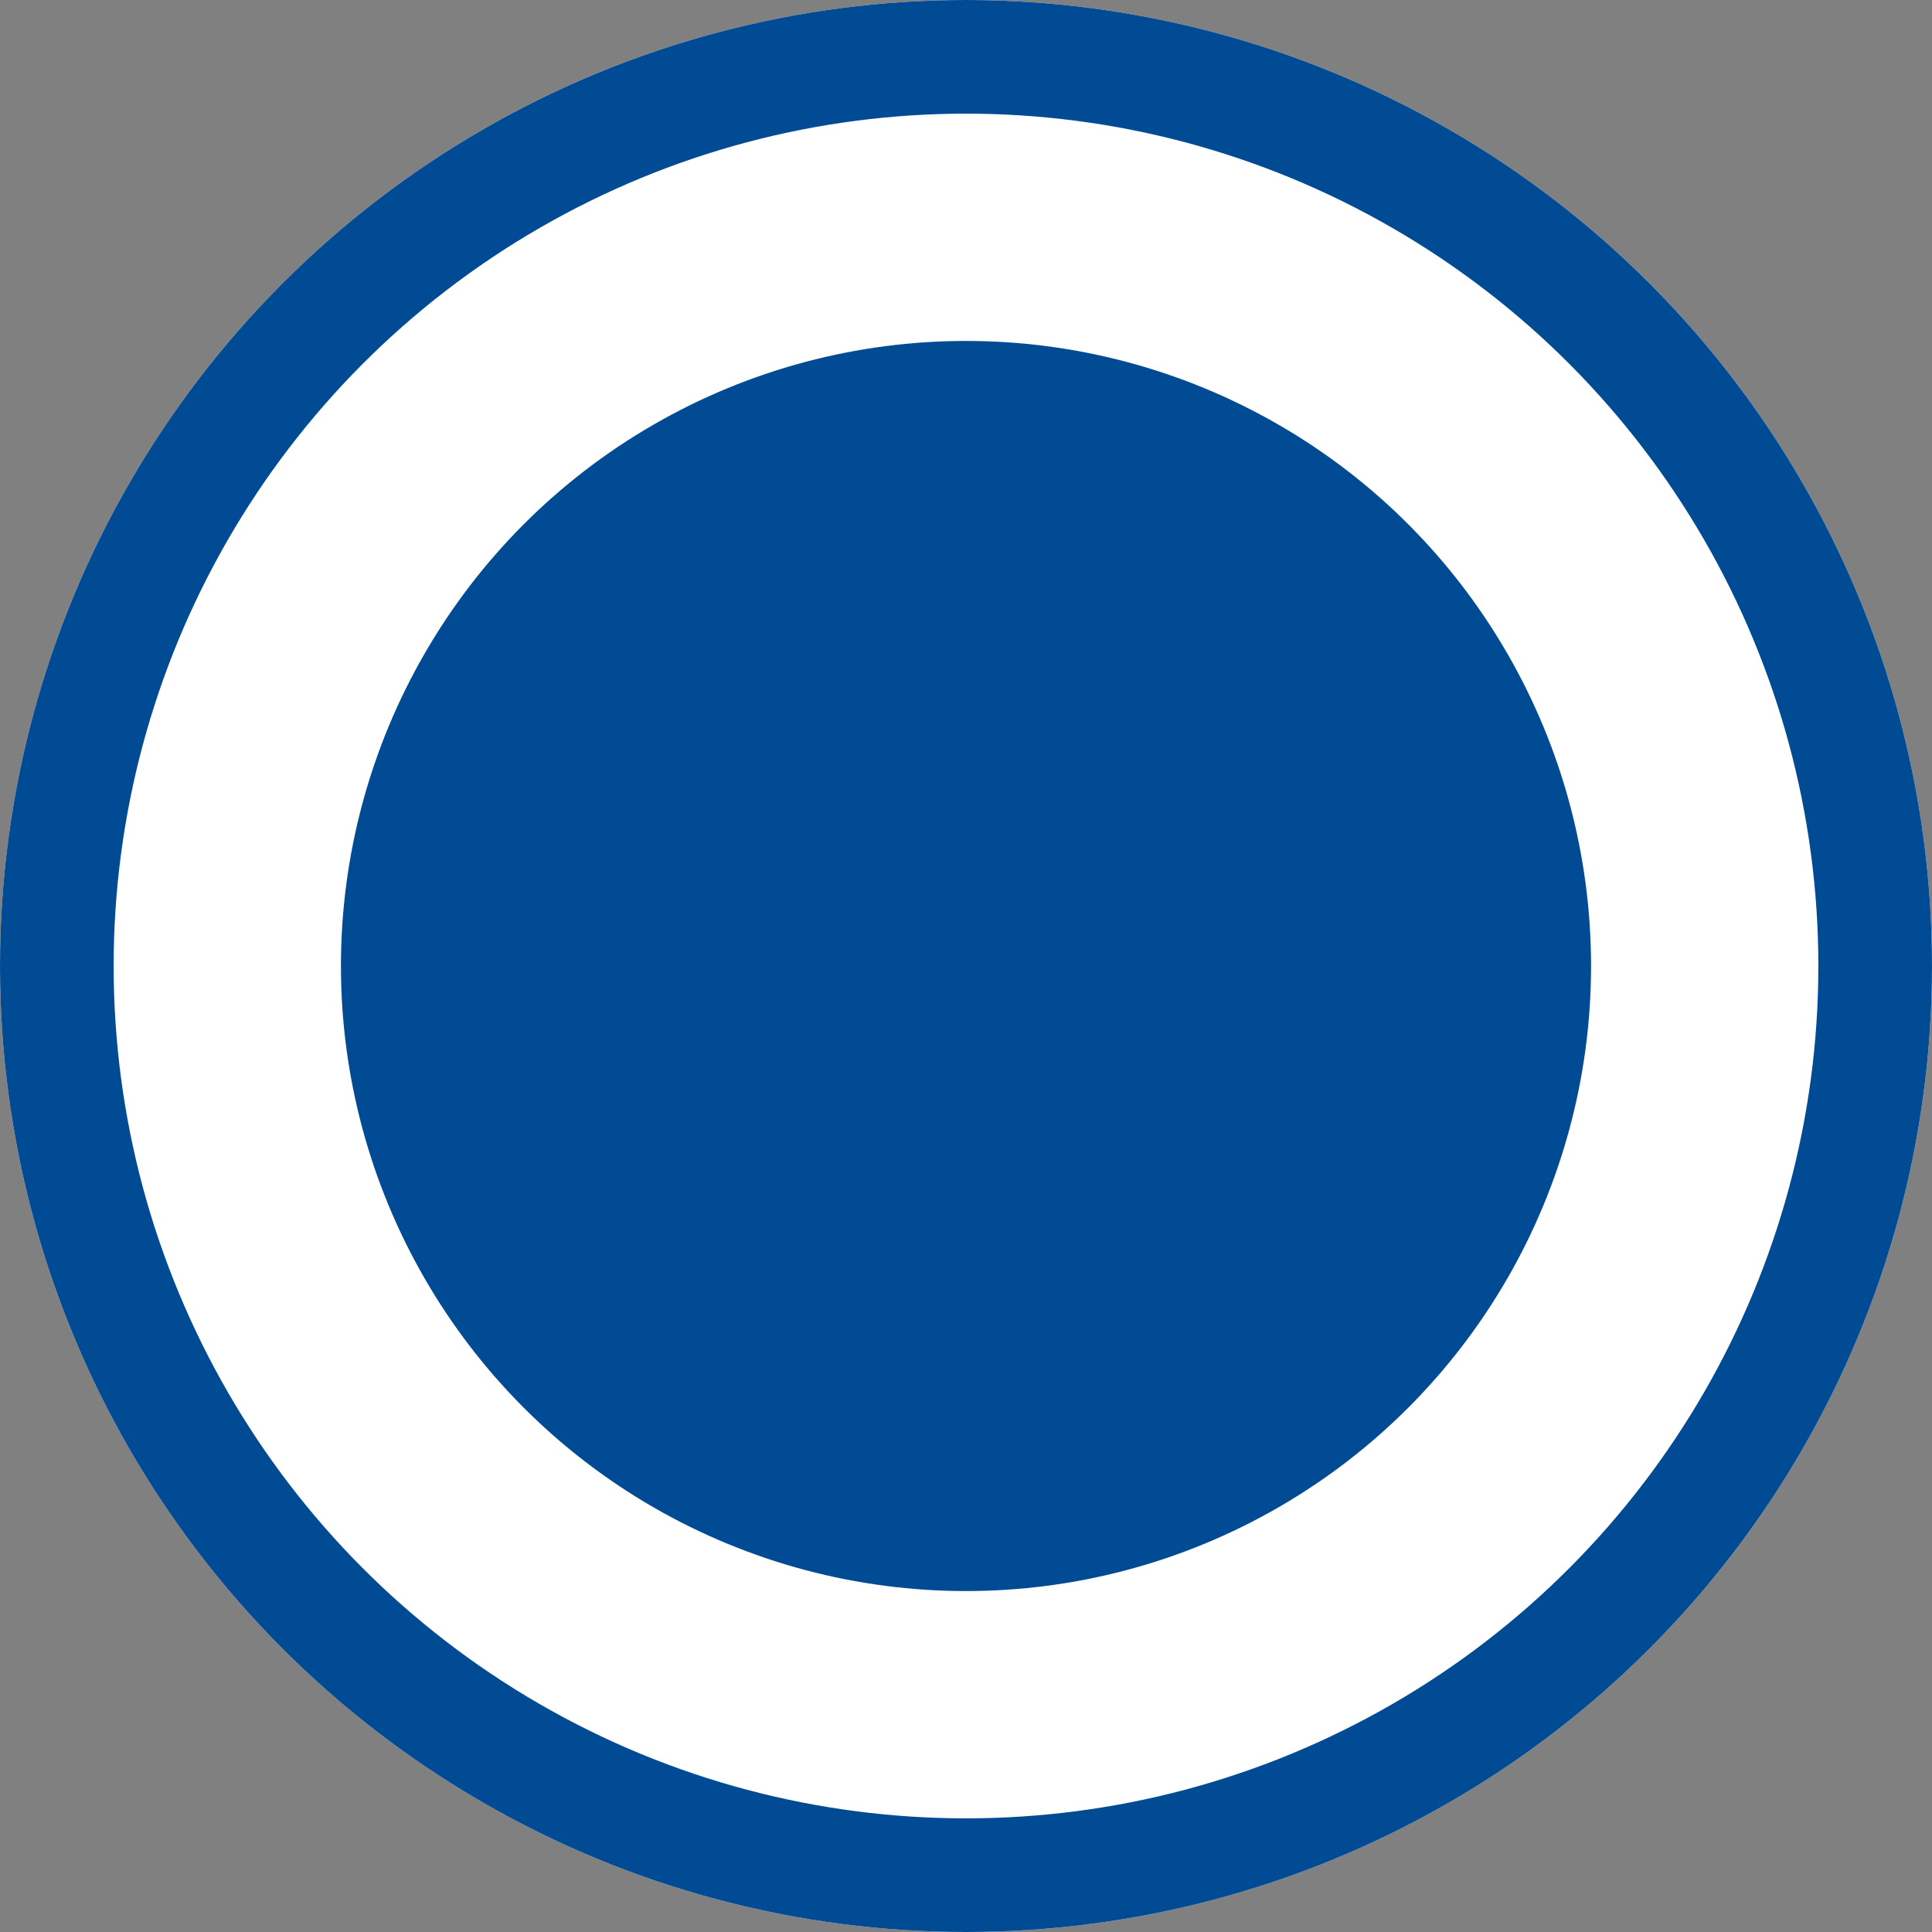
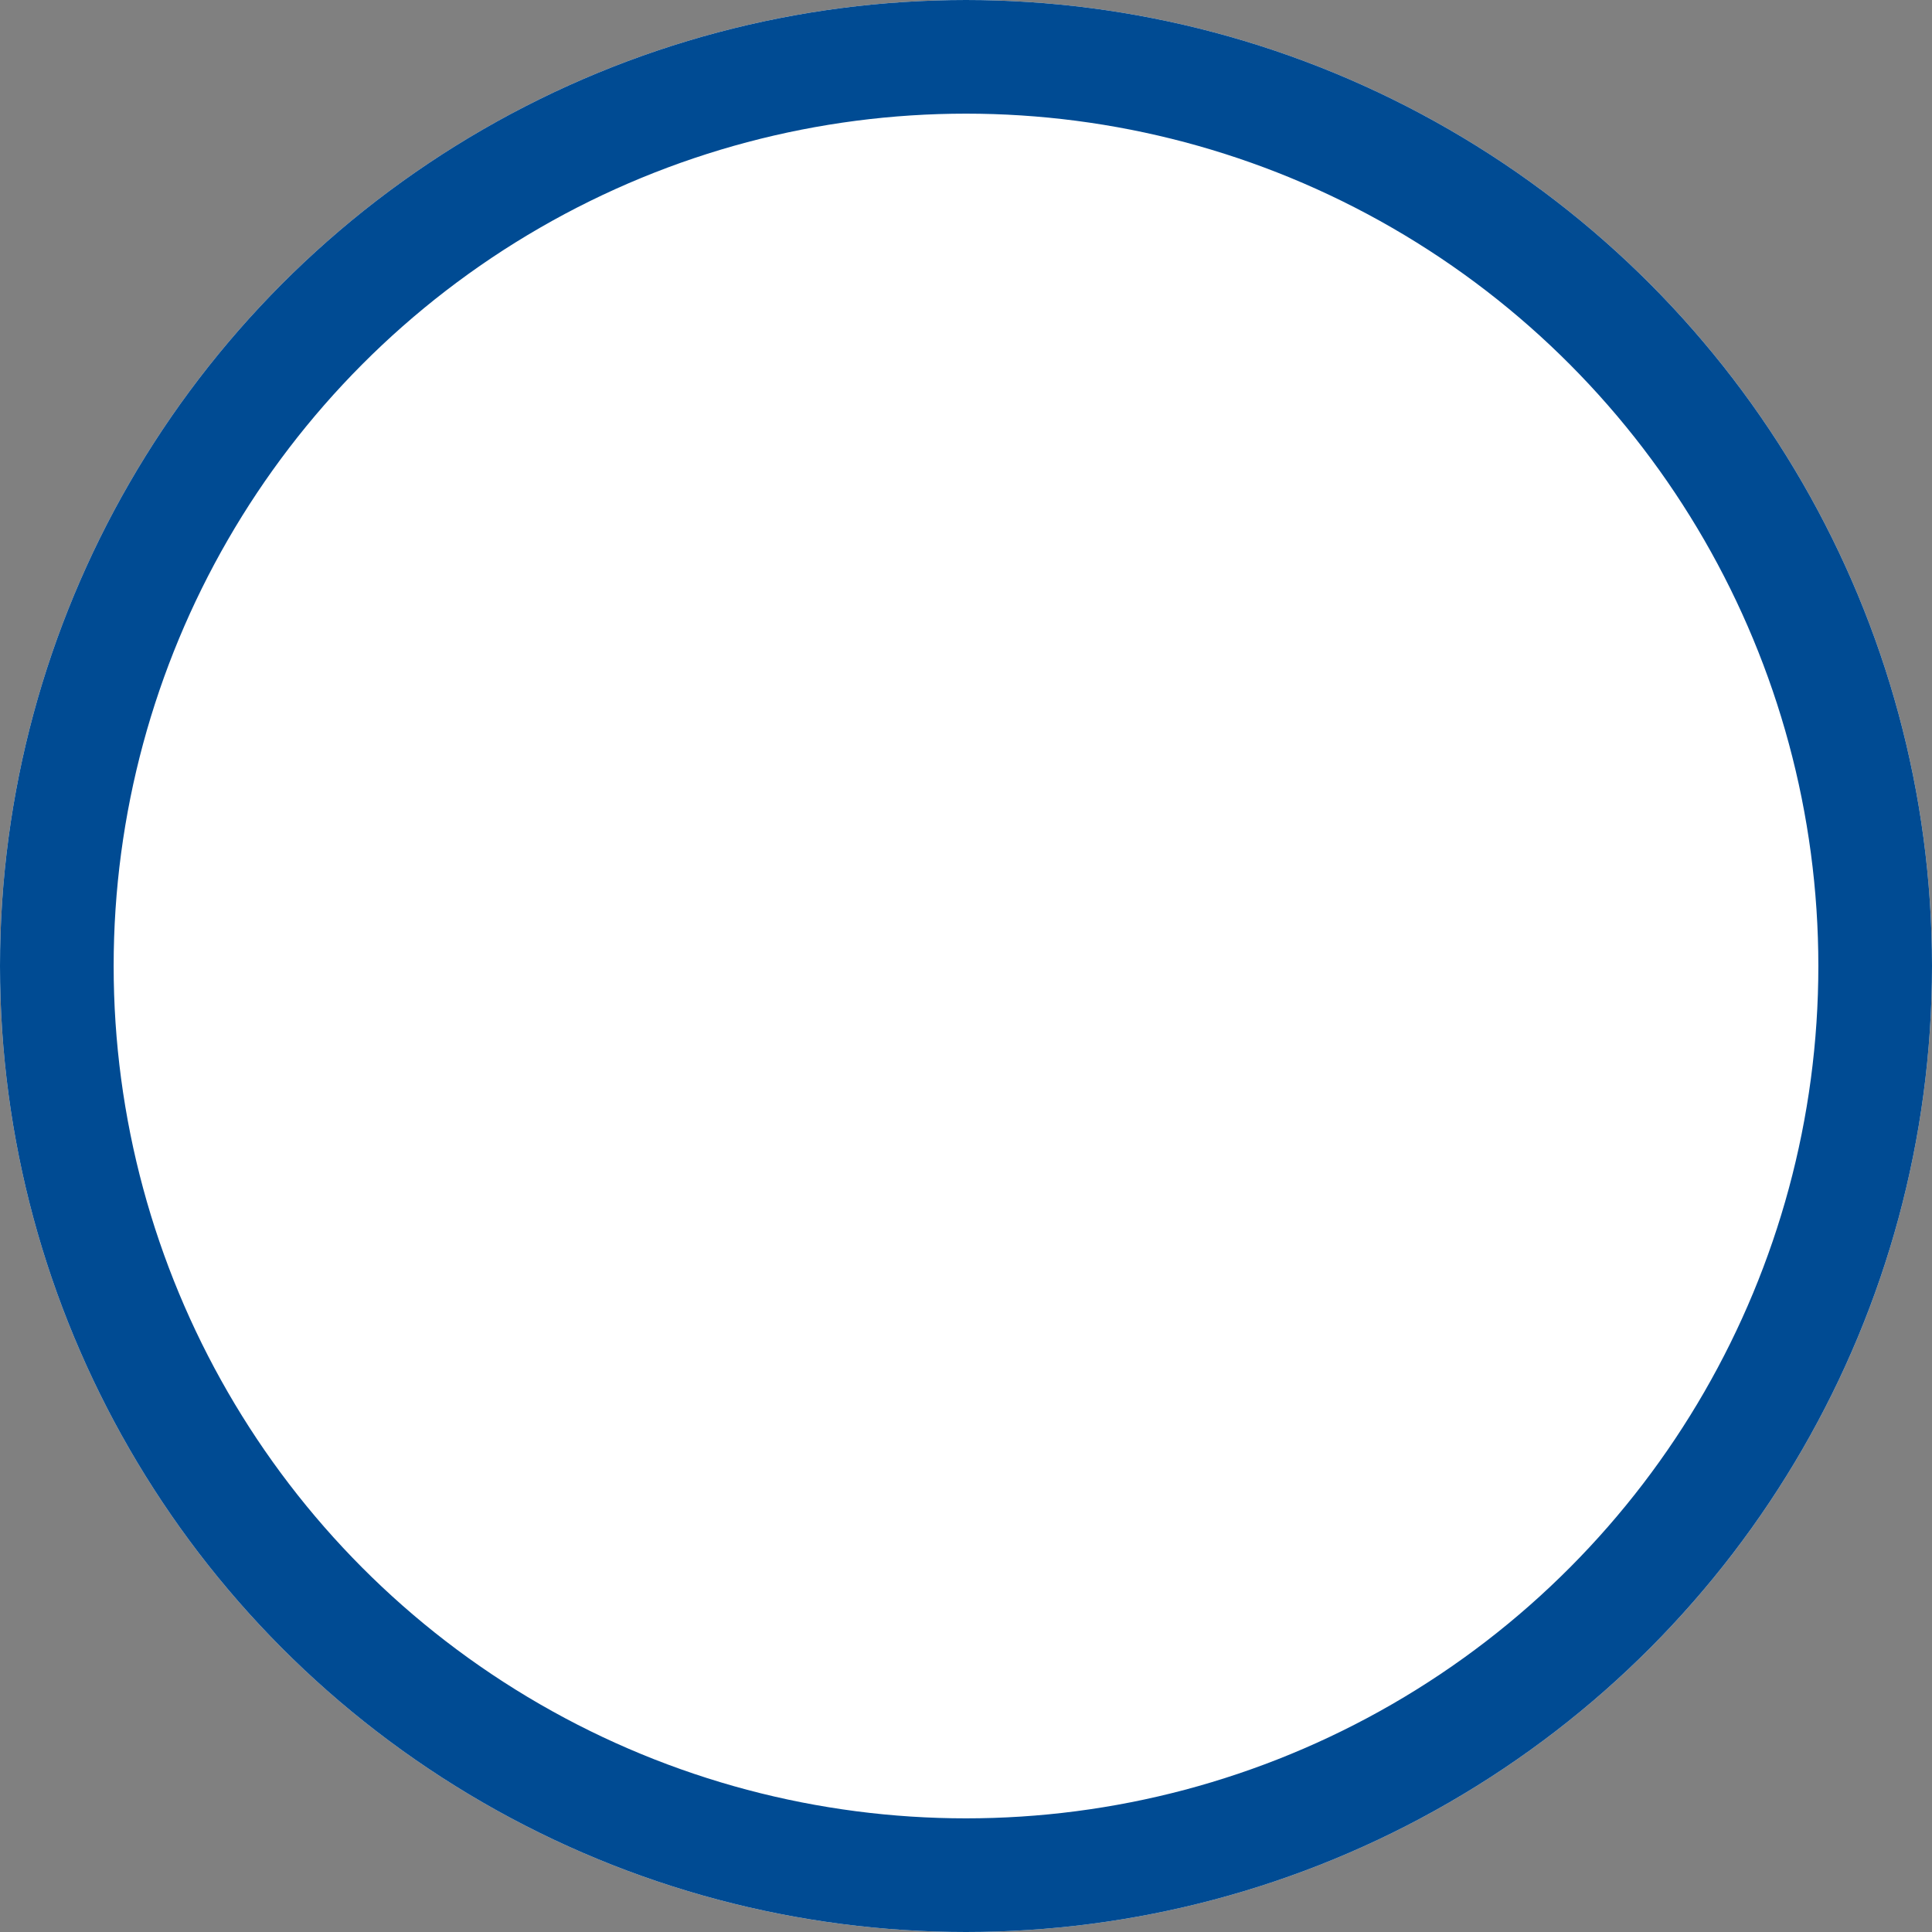
<svg xmlns="http://www.w3.org/2000/svg" width="17" height="17">
  <rect width="100%" height="100%" fill="#808080" stroke="none" />
  <g fill="#fff" stroke="#004b93">
    <circle cx="8.5" cy="8.5" r="8.5" stroke="none" />
    <circle cx="8.5" cy="8.5" r="8" fill="none" />
  </g>
-   <circle cx="8.5" cy="8.5" r="5.5" fill="#004b93" />
</svg>